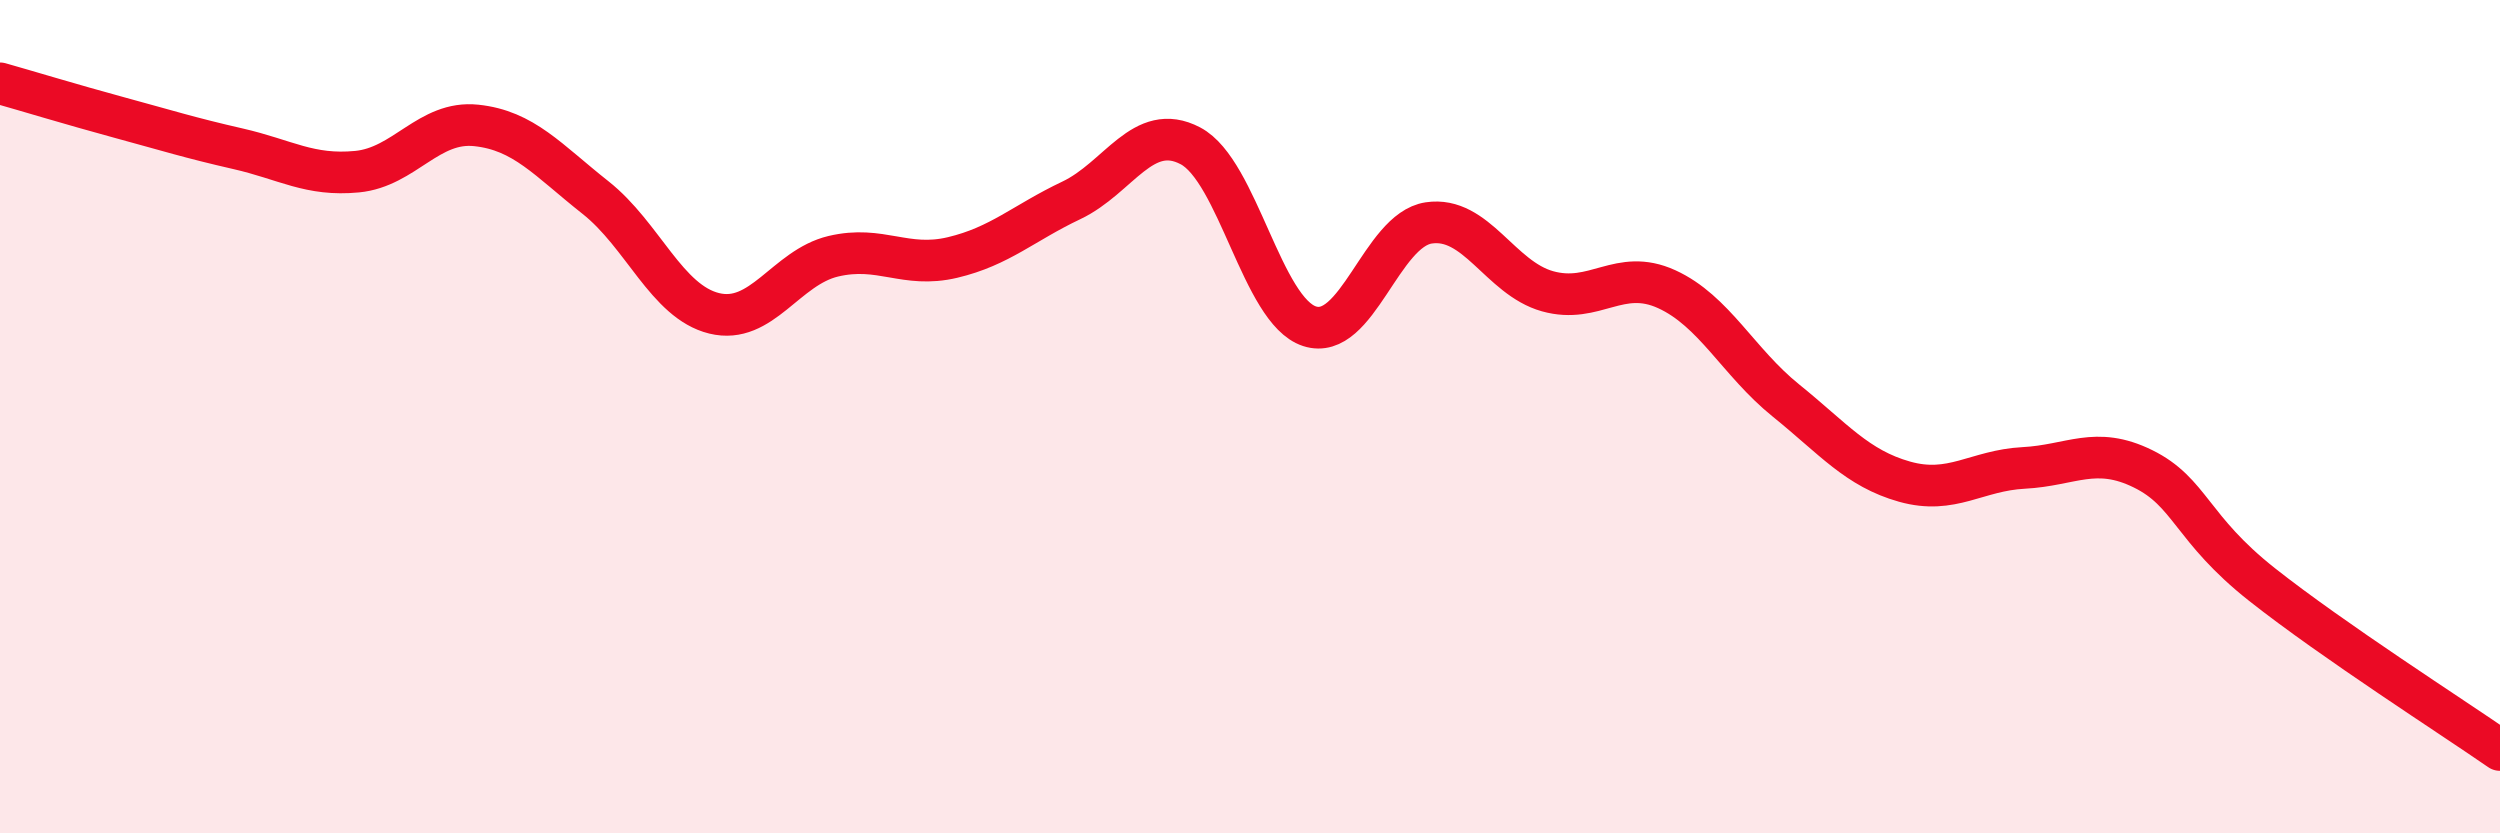
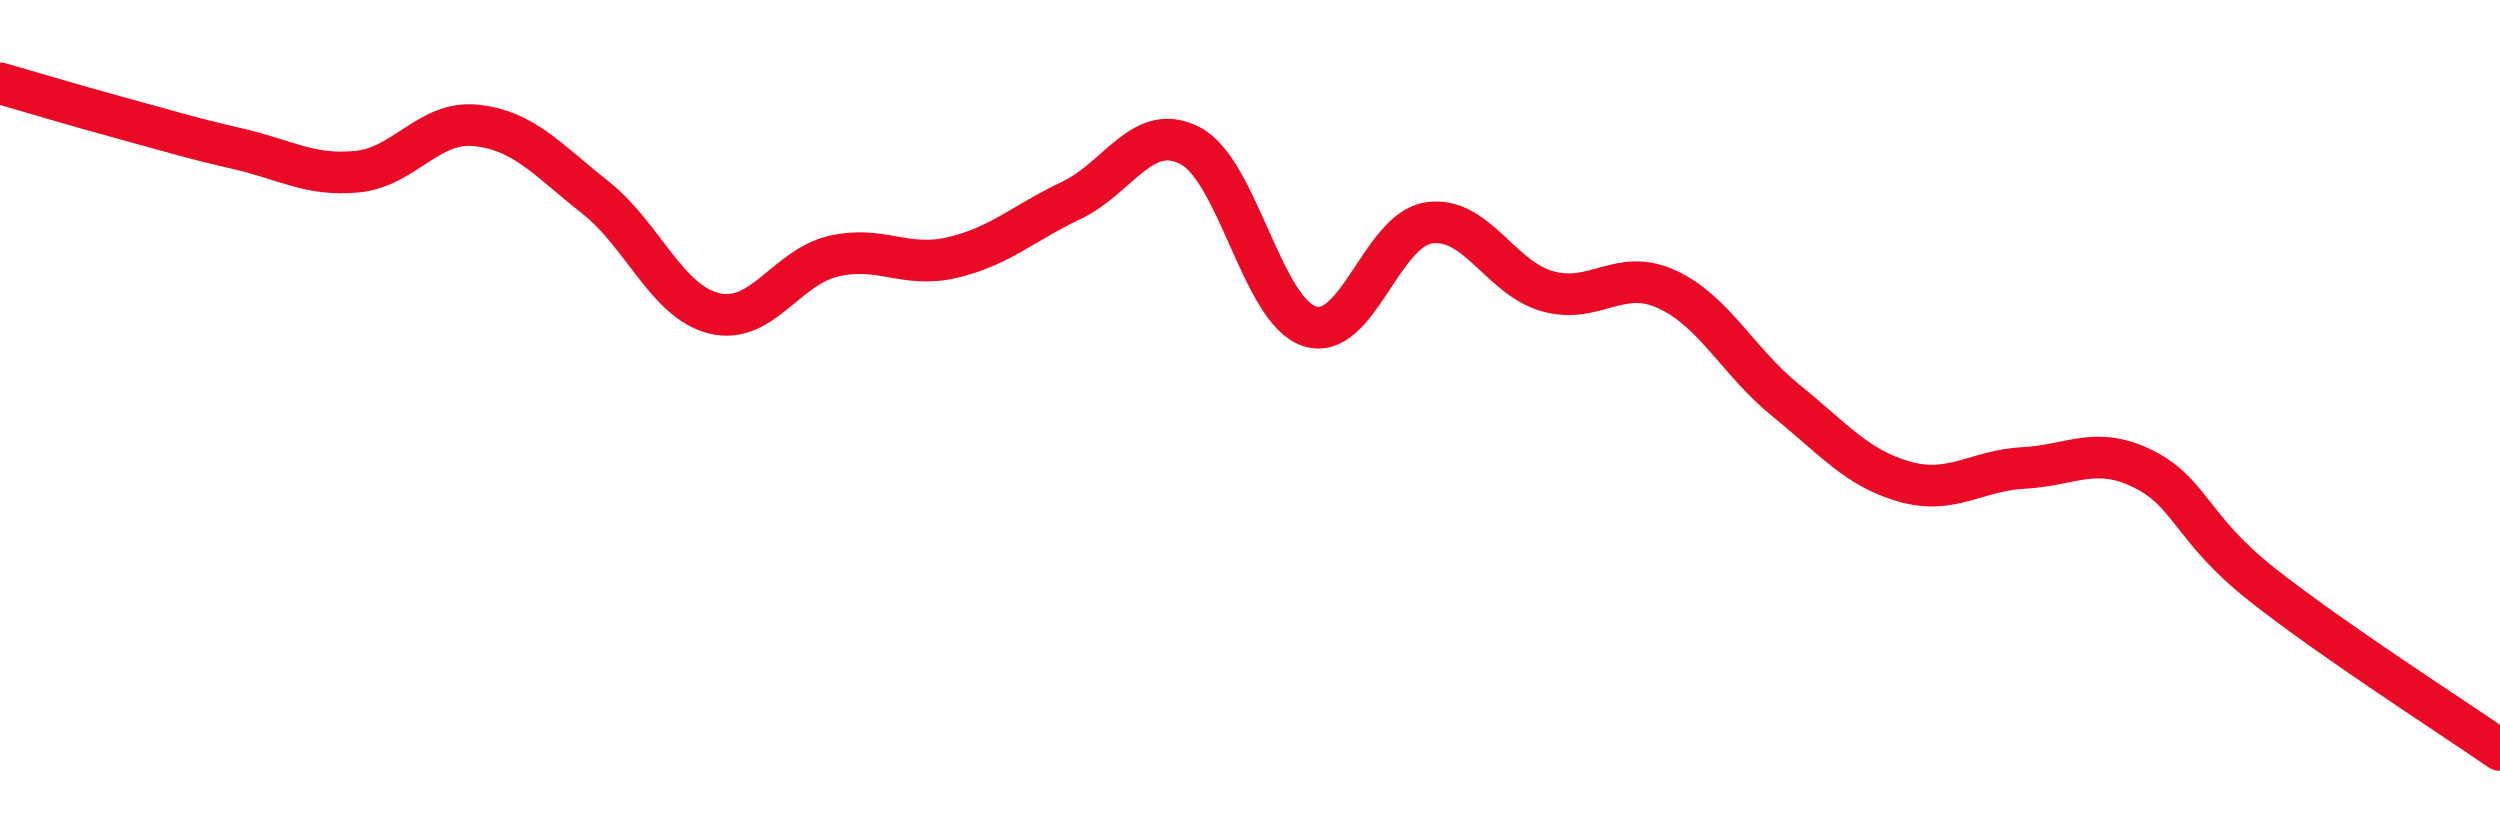
<svg xmlns="http://www.w3.org/2000/svg" width="60" height="20" viewBox="0 0 60 20">
-   <path d="M 0,2 C 0.57,2.16 1.72,2.51 2.86,2.82 C 4,3.13 4.57,3.31 5.71,3.57 C 6.85,3.83 7.43,4.23 8.57,4.12 C 9.71,4.01 10.29,2.89 11.43,3.01 C 12.57,3.13 13.15,3.84 14.29,4.74 C 15.43,5.64 16,7.24 17.14,7.52 C 18.28,7.8 18.86,6.42 20,6.15 C 21.14,5.88 21.72,6.45 22.86,6.18 C 24,5.91 24.57,5.35 25.71,4.81 C 26.85,4.27 27.43,2.9 28.57,3.5 C 29.71,4.1 30.29,7.46 31.43,7.83 C 32.57,8.2 33.15,5.52 34.29,5.35 C 35.43,5.18 36,6.67 37.14,6.99 C 38.28,7.31 38.86,6.42 40,6.94 C 41.14,7.46 41.72,8.69 42.86,9.61 C 44,10.53 44.57,11.24 45.71,11.56 C 46.85,11.88 47.43,11.29 48.57,11.23 C 49.71,11.17 50.29,10.69 51.43,11.25 C 52.57,11.81 52.58,12.68 54.29,14.03 C 56,15.38 58.86,17.21 60,18L60 20L0 20Z" fill="#EB0A25" opacity="0.1" stroke-linecap="round" stroke-linejoin="round" />
  <path d="M 0,2 C 0.57,2.16 1.72,2.51 2.86,2.82 C 4,3.13 4.57,3.31 5.71,3.57 C 6.85,3.83 7.43,4.23 8.57,4.12 C 9.71,4.01 10.29,2.89 11.43,3.01 C 12.57,3.13 13.15,3.84 14.29,4.74 C 15.43,5.64 16,7.24 17.14,7.52 C 18.28,7.8 18.86,6.42 20,6.15 C 21.14,5.88 21.72,6.45 22.86,6.18 C 24,5.91 24.57,5.35 25.71,4.81 C 26.85,4.27 27.43,2.9 28.57,3.5 C 29.71,4.1 30.29,7.46 31.43,7.83 C 32.57,8.2 33.15,5.52 34.29,5.35 C 35.43,5.18 36,6.67 37.14,6.99 C 38.28,7.31 38.86,6.42 40,6.94 C 41.14,7.46 41.72,8.69 42.86,9.61 C 44,10.53 44.57,11.24 45.71,11.56 C 46.85,11.88 47.43,11.29 48.57,11.23 C 49.71,11.17 50.29,10.69 51.43,11.25 C 52.57,11.81 52.58,12.68 54.29,14.03 C 56,15.38 58.86,17.21 60,18" stroke="#EB0A25" stroke-width="1" fill="none" stroke-linecap="round" stroke-linejoin="round" />
</svg>